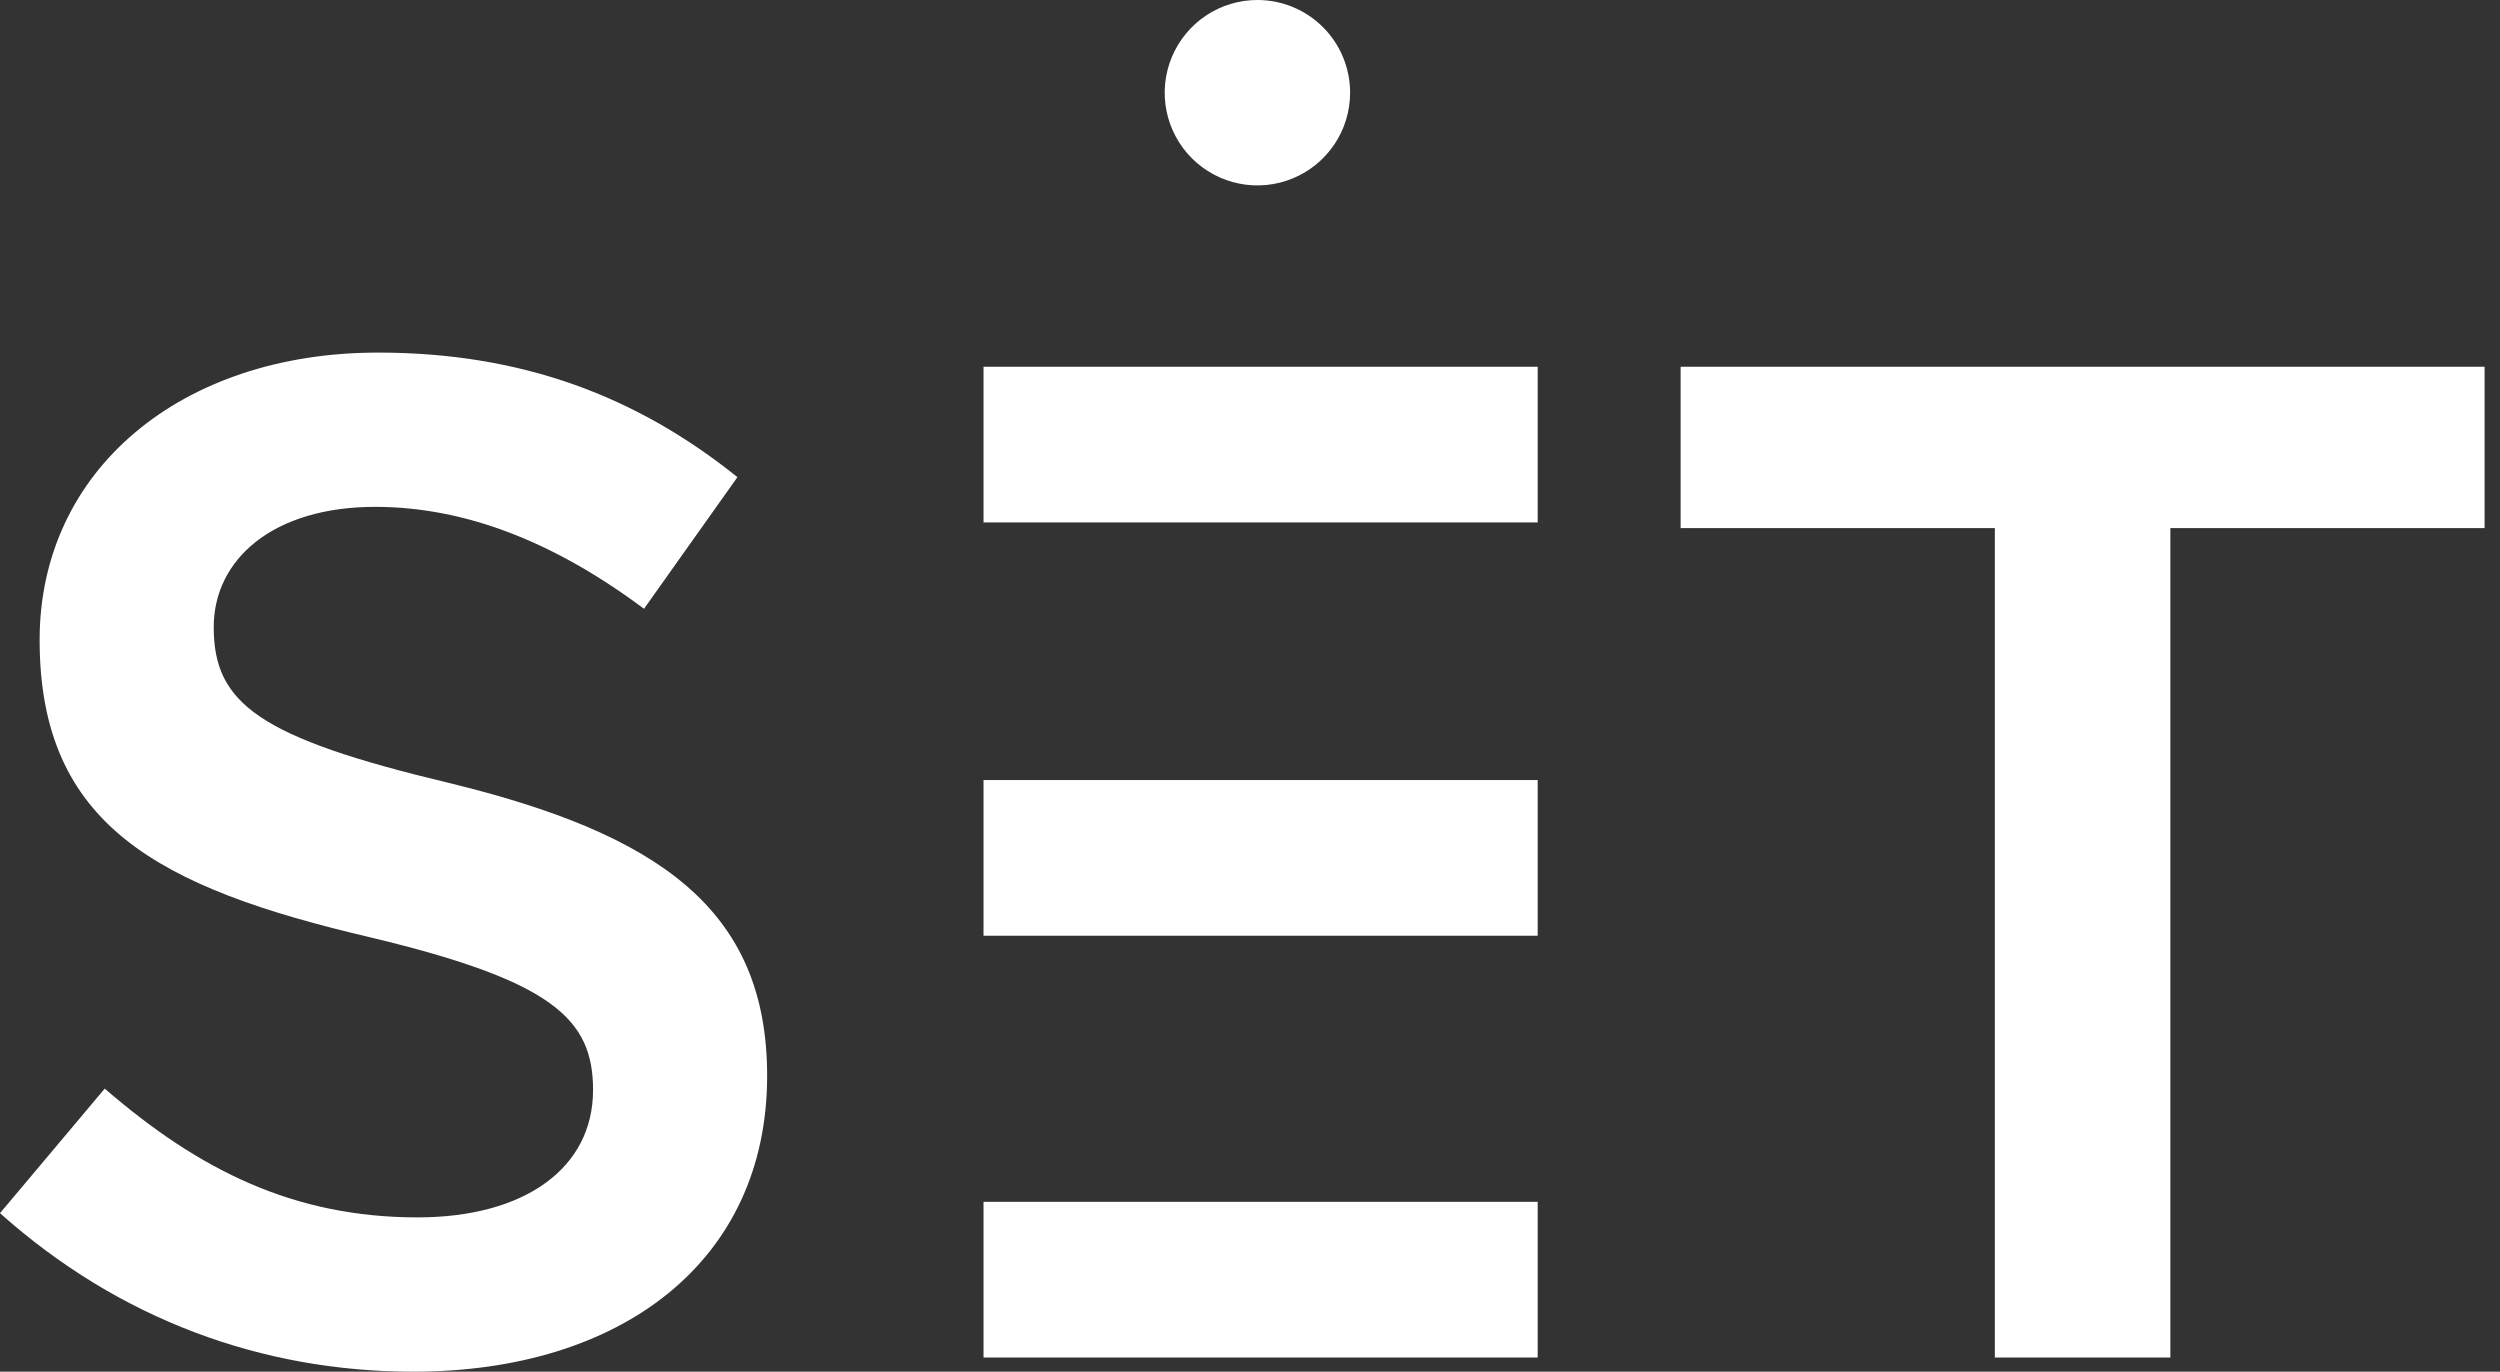
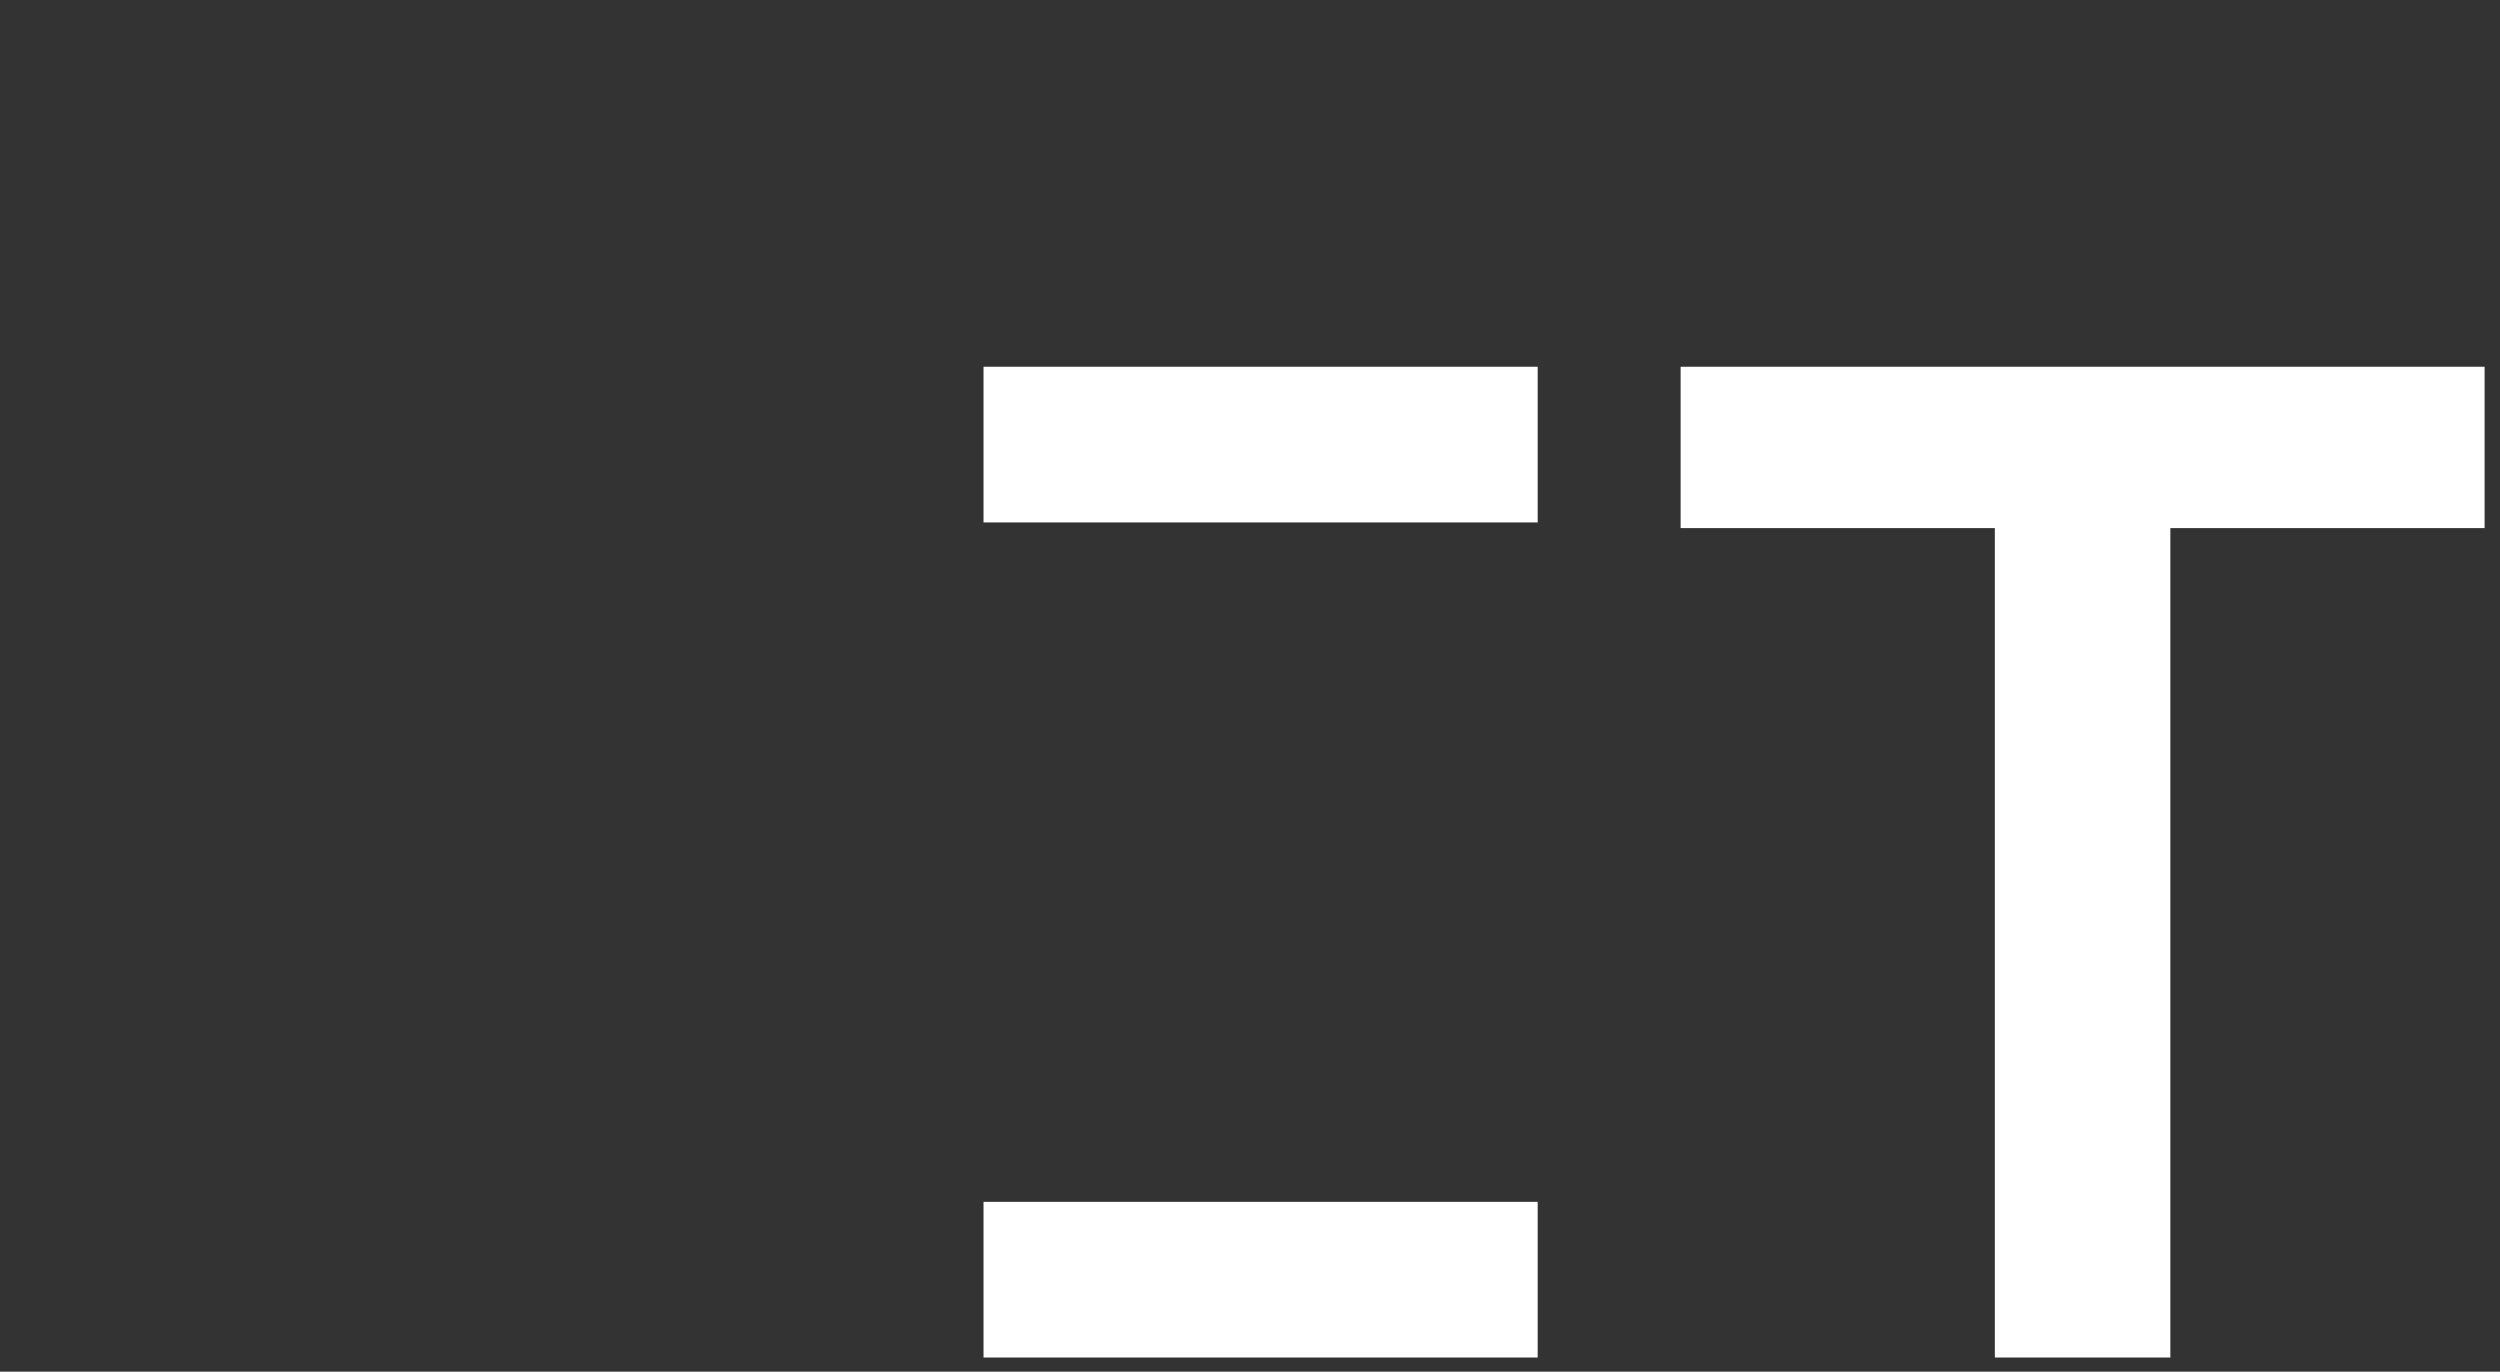
<svg xmlns="http://www.w3.org/2000/svg" width="113" height="62" viewBox="0 0 113 62" fill="none">
  <rect x="0" y="0" width="113" height="62" fill="#333333" stroke="none" />
  <path fill-rule="evenodd" clip-rule="evenodd" d="M90.167 61.36H98.1V23.87H112.303V16.577H75.964V23.87H90.167V61.36Z" fill="white" />
-   <path fill-rule="evenodd" clip-rule="evenodd" d="M18.681 62C28.086 62 34.675 57.01 34.675 48.629C34.675 41.08 29.749 37.689 20.281 35.386C11.708 33.338 9.66 31.803 9.66 28.348C9.66 25.277 12.348 22.91 16.954 22.91C21.048 22.91 25.079 24.51 29.109 27.517L33.332 21.567C28.79 17.92 23.607 15.937 17.082 15.937C8.189 15.937 1.791 21.247 1.791 28.924C1.791 37.305 7.165 40.12 16.698 42.359C25.015 44.342 26.806 46.07 26.806 49.269C26.806 52.787 23.735 55.026 18.873 55.026C13.307 55.026 9.021 52.915 4.734 49.205L0 54.835C5.374 59.633 11.836 62 18.681 62Z" fill="white" />
-   <path fill-rule="evenodd" clip-rule="evenodd" d="M56.835 0C57.946 0 59.012 0.441 59.798 1.227C60.584 2.013 61.025 3.079 61.025 4.19C61.025 5.019 60.779 5.829 60.319 6.518C59.858 7.207 59.204 7.744 58.438 8.061C57.673 8.379 56.83 8.462 56.017 8.3C55.204 8.138 54.458 7.739 53.872 7.153C53.286 6.567 52.887 5.82 52.725 5.008C52.563 4.195 52.646 3.352 52.964 2.587C53.281 1.821 53.818 1.167 54.507 0.706C55.196 0.246 56.006 0 56.835 0Z" fill="white" />
  <path fill-rule="evenodd" clip-rule="evenodd" d="M44.455 16.577V23.614H69.503V16.577H44.455Z" fill="white" />
-   <path fill-rule="evenodd" clip-rule="evenodd" d="M44.455 35.258V42.295H69.503V35.258H44.455Z" fill="white" />
  <path fill-rule="evenodd" clip-rule="evenodd" d="M44.455 54.323V61.36H69.503V54.323H44.455Z" fill="white" />
</svg>